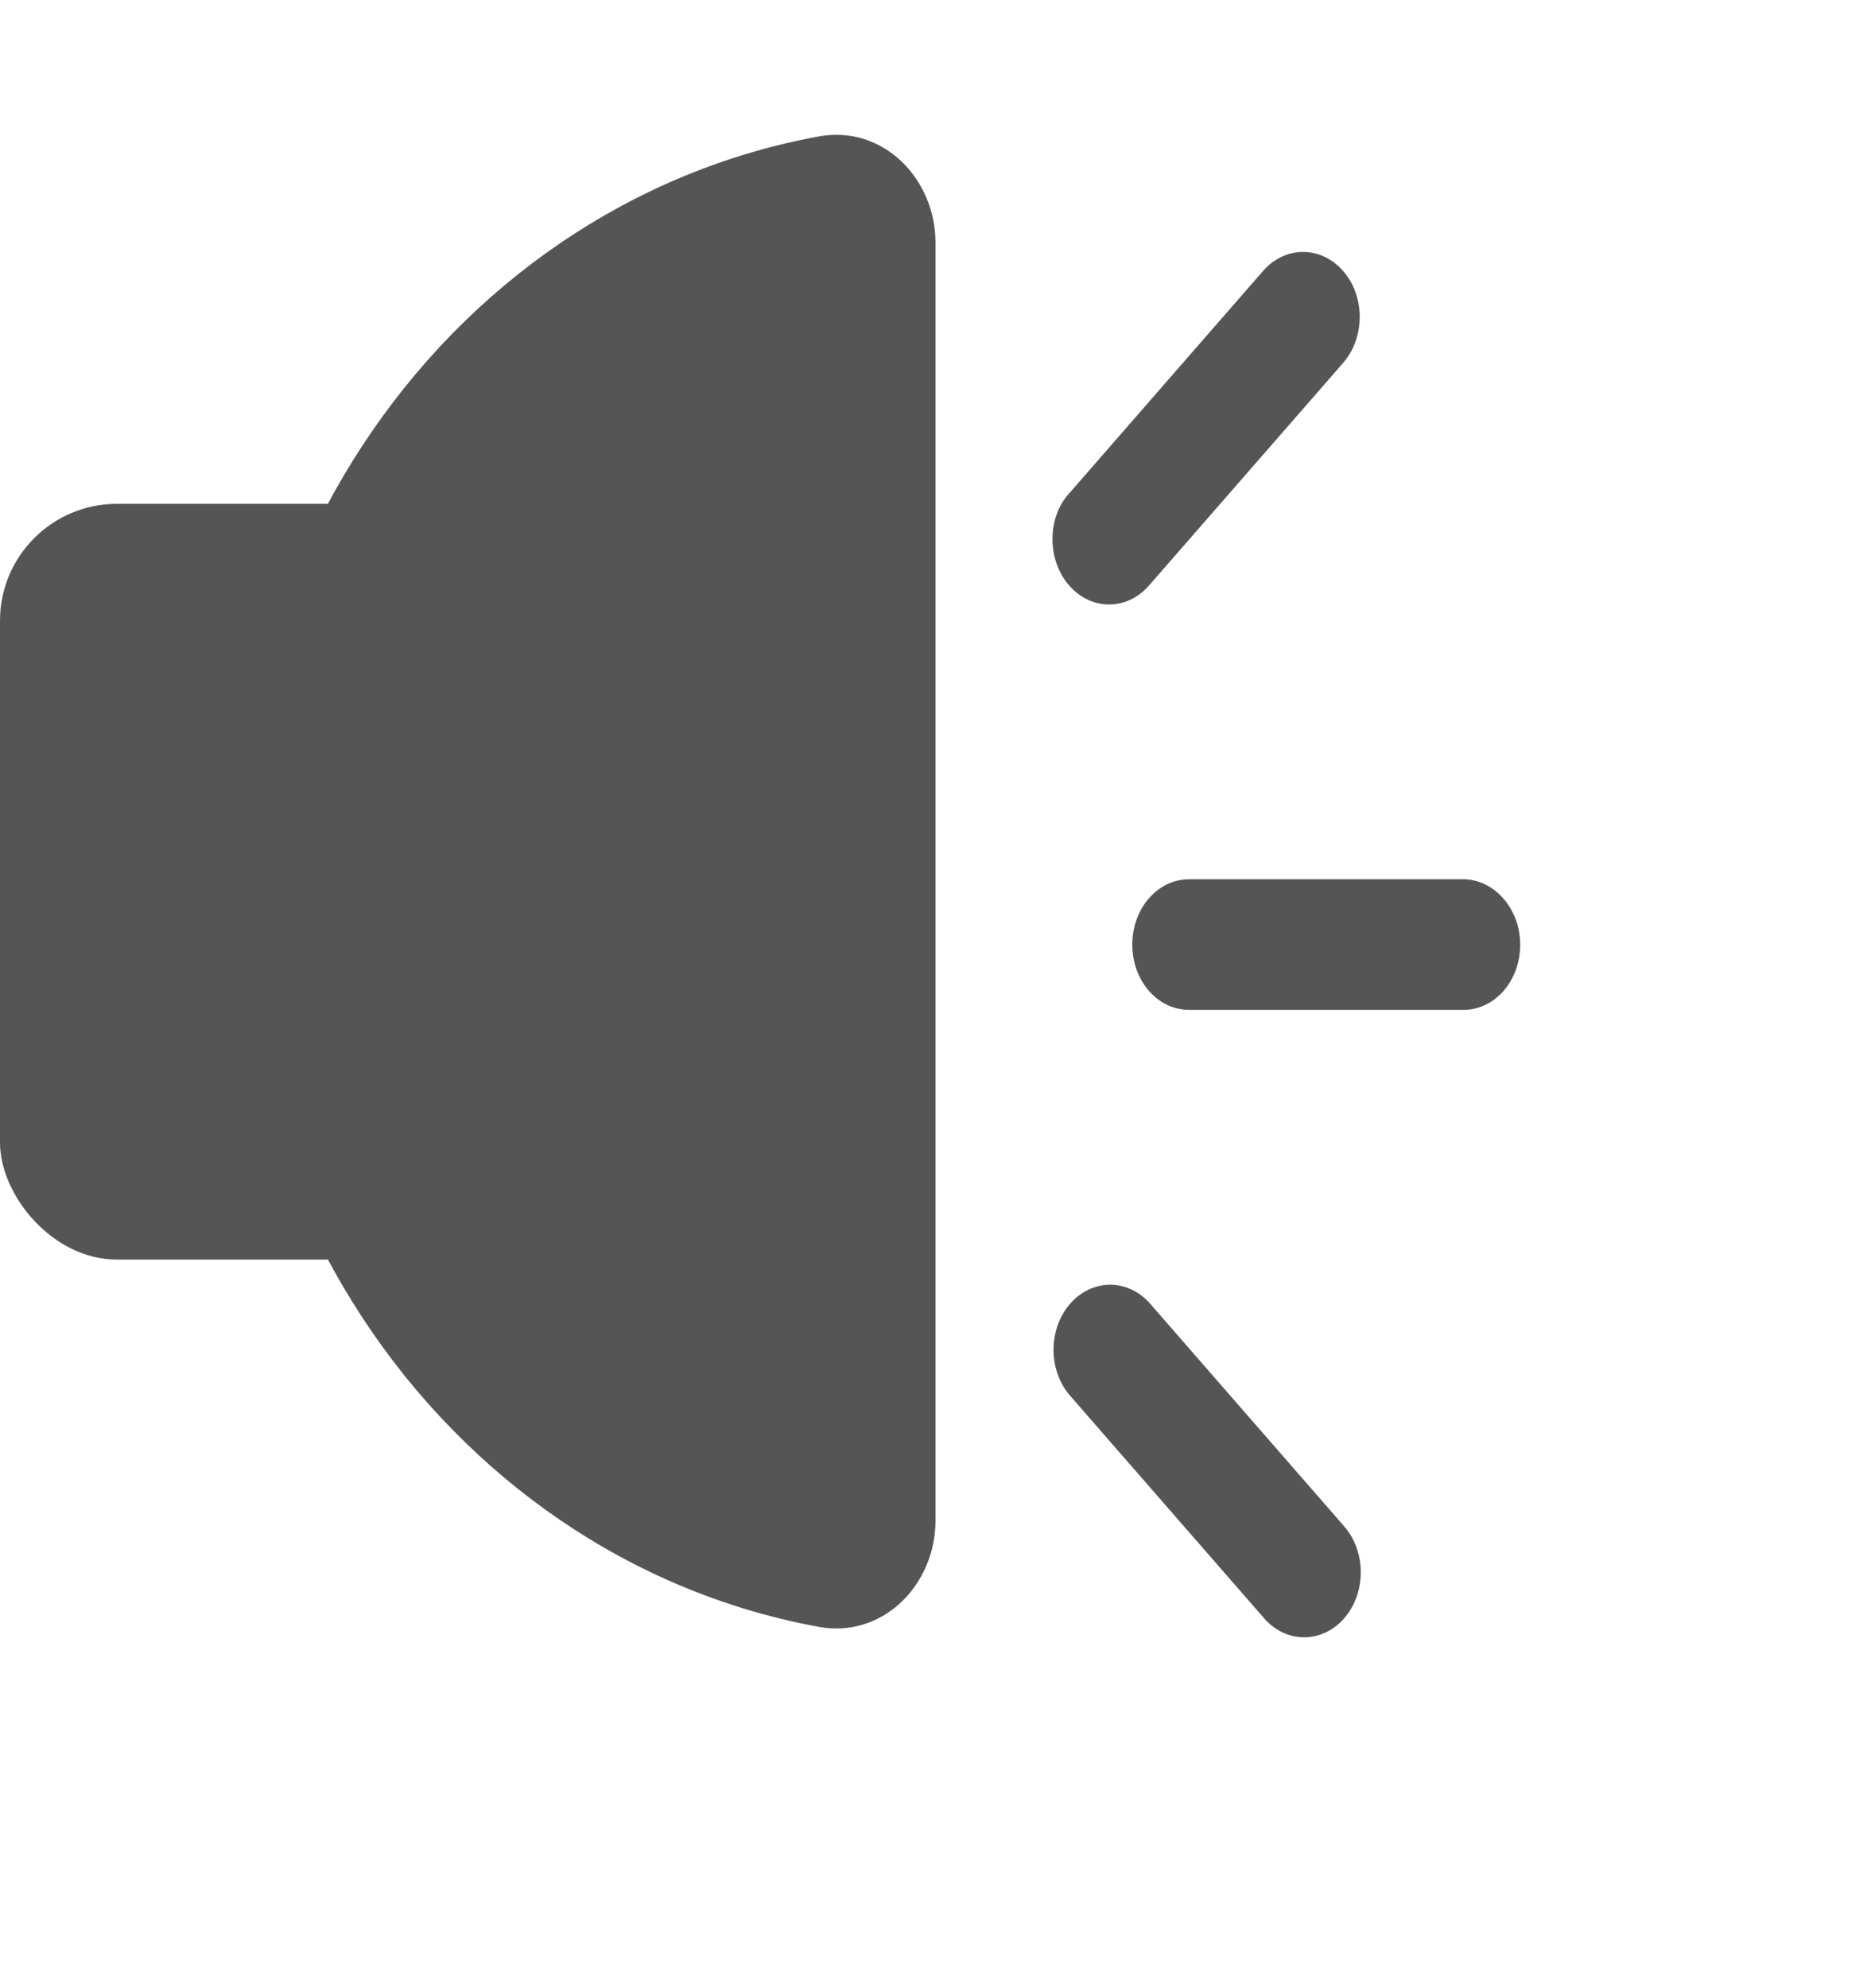
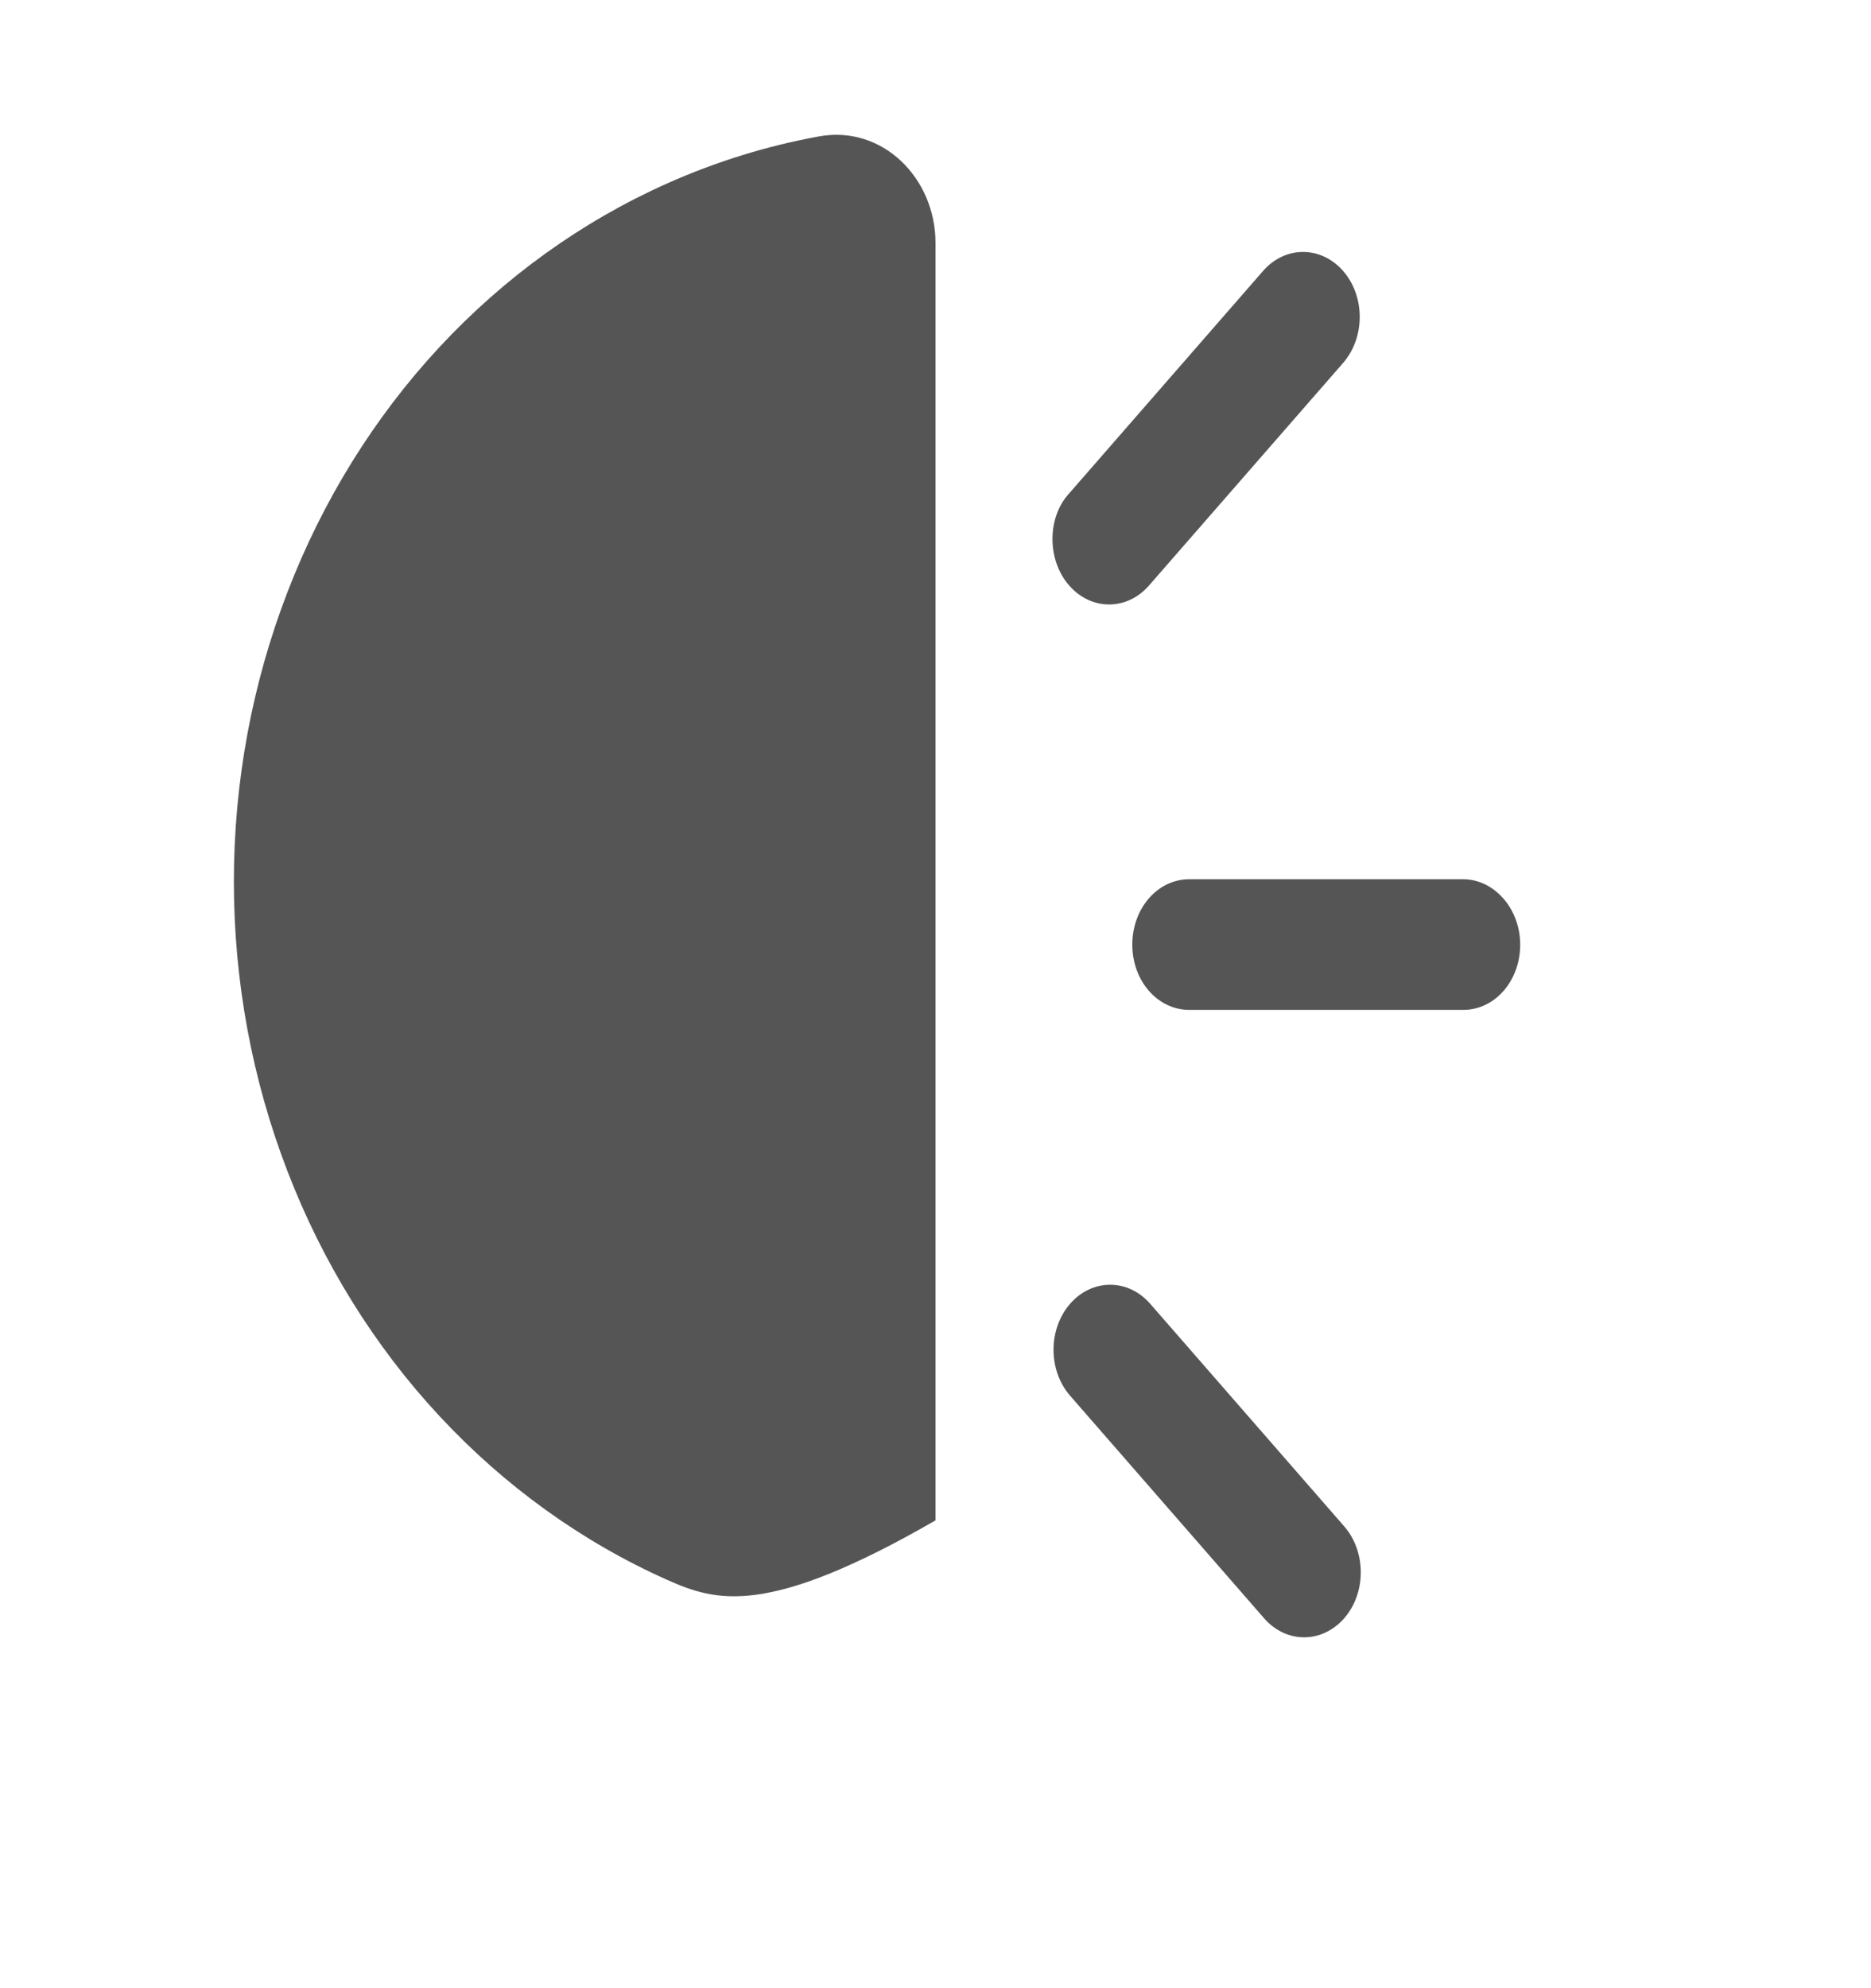
<svg xmlns="http://www.w3.org/2000/svg" width="16" height="17" viewBox="0 0 16 17" fill="none">
-   <rect y="4.308" width="4" height="6.462" rx="1" fill="#555555" />
-   <path d="M8 13C8 13.552 7.549 14.009 7.005 13.911C6.56 13.83 6.123 13.695 5.704 13.508C4.976 13.183 4.315 12.707 3.757 12.107C3.2 11.508 2.758 10.795 2.457 10.011C2.155 9.227 2 8.387 2 7.538C2 6.69 2.155 5.85 2.457 5.066C2.758 4.282 3.2 3.569 3.757 2.969C4.315 2.369 4.976 1.894 5.704 1.569C6.123 1.382 6.56 1.247 7.005 1.166C7.549 1.068 8 1.525 8 2.077L8 7.538V13Z" fill="#555555" />
+   <path d="M8 13C6.56 13.83 6.123 13.695 5.704 13.508C4.976 13.183 4.315 12.707 3.757 12.107C3.2 11.508 2.758 10.795 2.457 10.011C2.155 9.227 2 8.387 2 7.538C2 6.69 2.155 5.85 2.457 5.066C2.758 4.282 3.2 3.569 3.757 2.969C4.315 2.369 4.976 1.894 5.704 1.569C6.123 1.382 6.56 1.247 7.005 1.166C7.549 1.068 8 1.525 8 2.077L8 7.538V13Z" fill="#555555" />
  <path d="M12.513 7.518H10.17C9.899 7.518 9.683 7.767 9.683 8.077C9.683 8.387 9.899 8.635 10.17 8.635H12.513C12.784 8.635 13 8.387 13 8.077C13 7.767 12.775 7.518 12.513 7.518ZM9.836 11.148C9.647 10.931 9.34 10.931 9.151 11.148C8.962 11.366 8.962 11.717 9.151 11.934L10.81 13.837C10.999 14.054 11.305 14.054 11.495 13.837C11.684 13.62 11.684 13.268 11.495 13.051L9.836 11.148ZM9.142 5.005C9.331 5.223 9.638 5.223 9.827 5.005L11.486 3.103C11.675 2.885 11.675 2.534 11.486 2.317C11.296 2.1 10.99 2.1 10.801 2.317L9.142 4.22C8.953 4.426 8.953 4.788 9.142 5.005Z" fill="#555555" />
</svg>